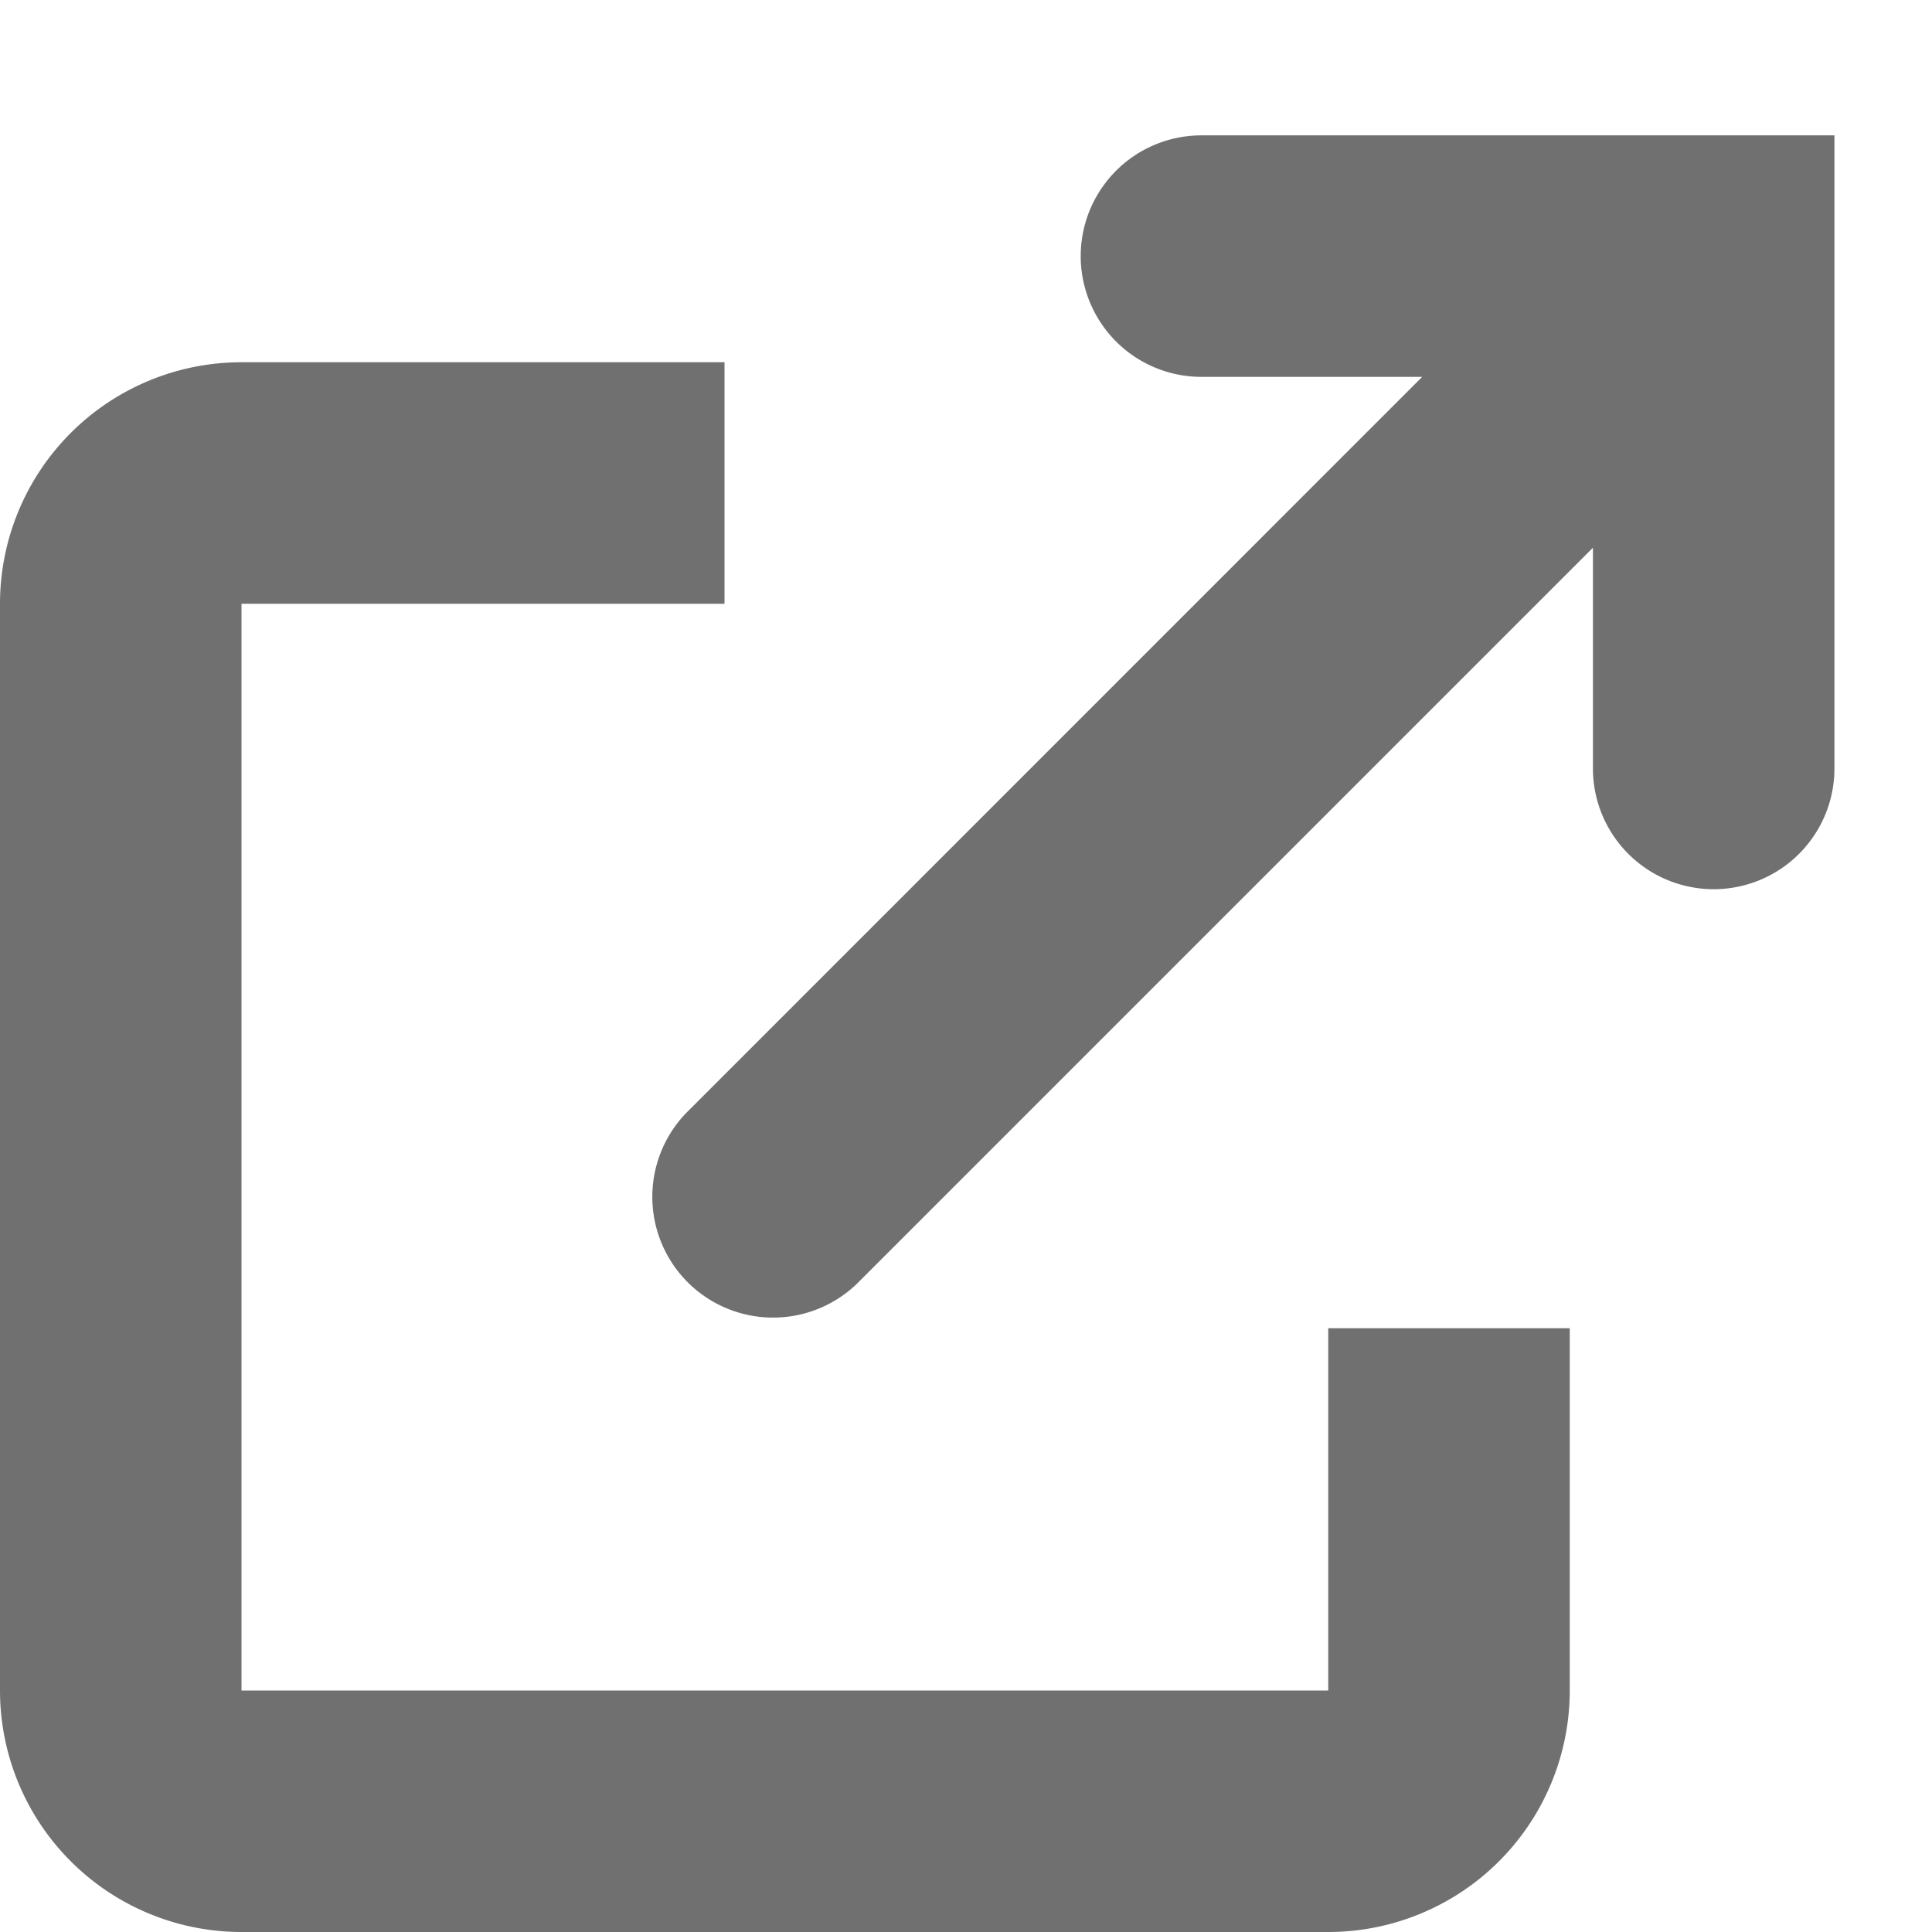
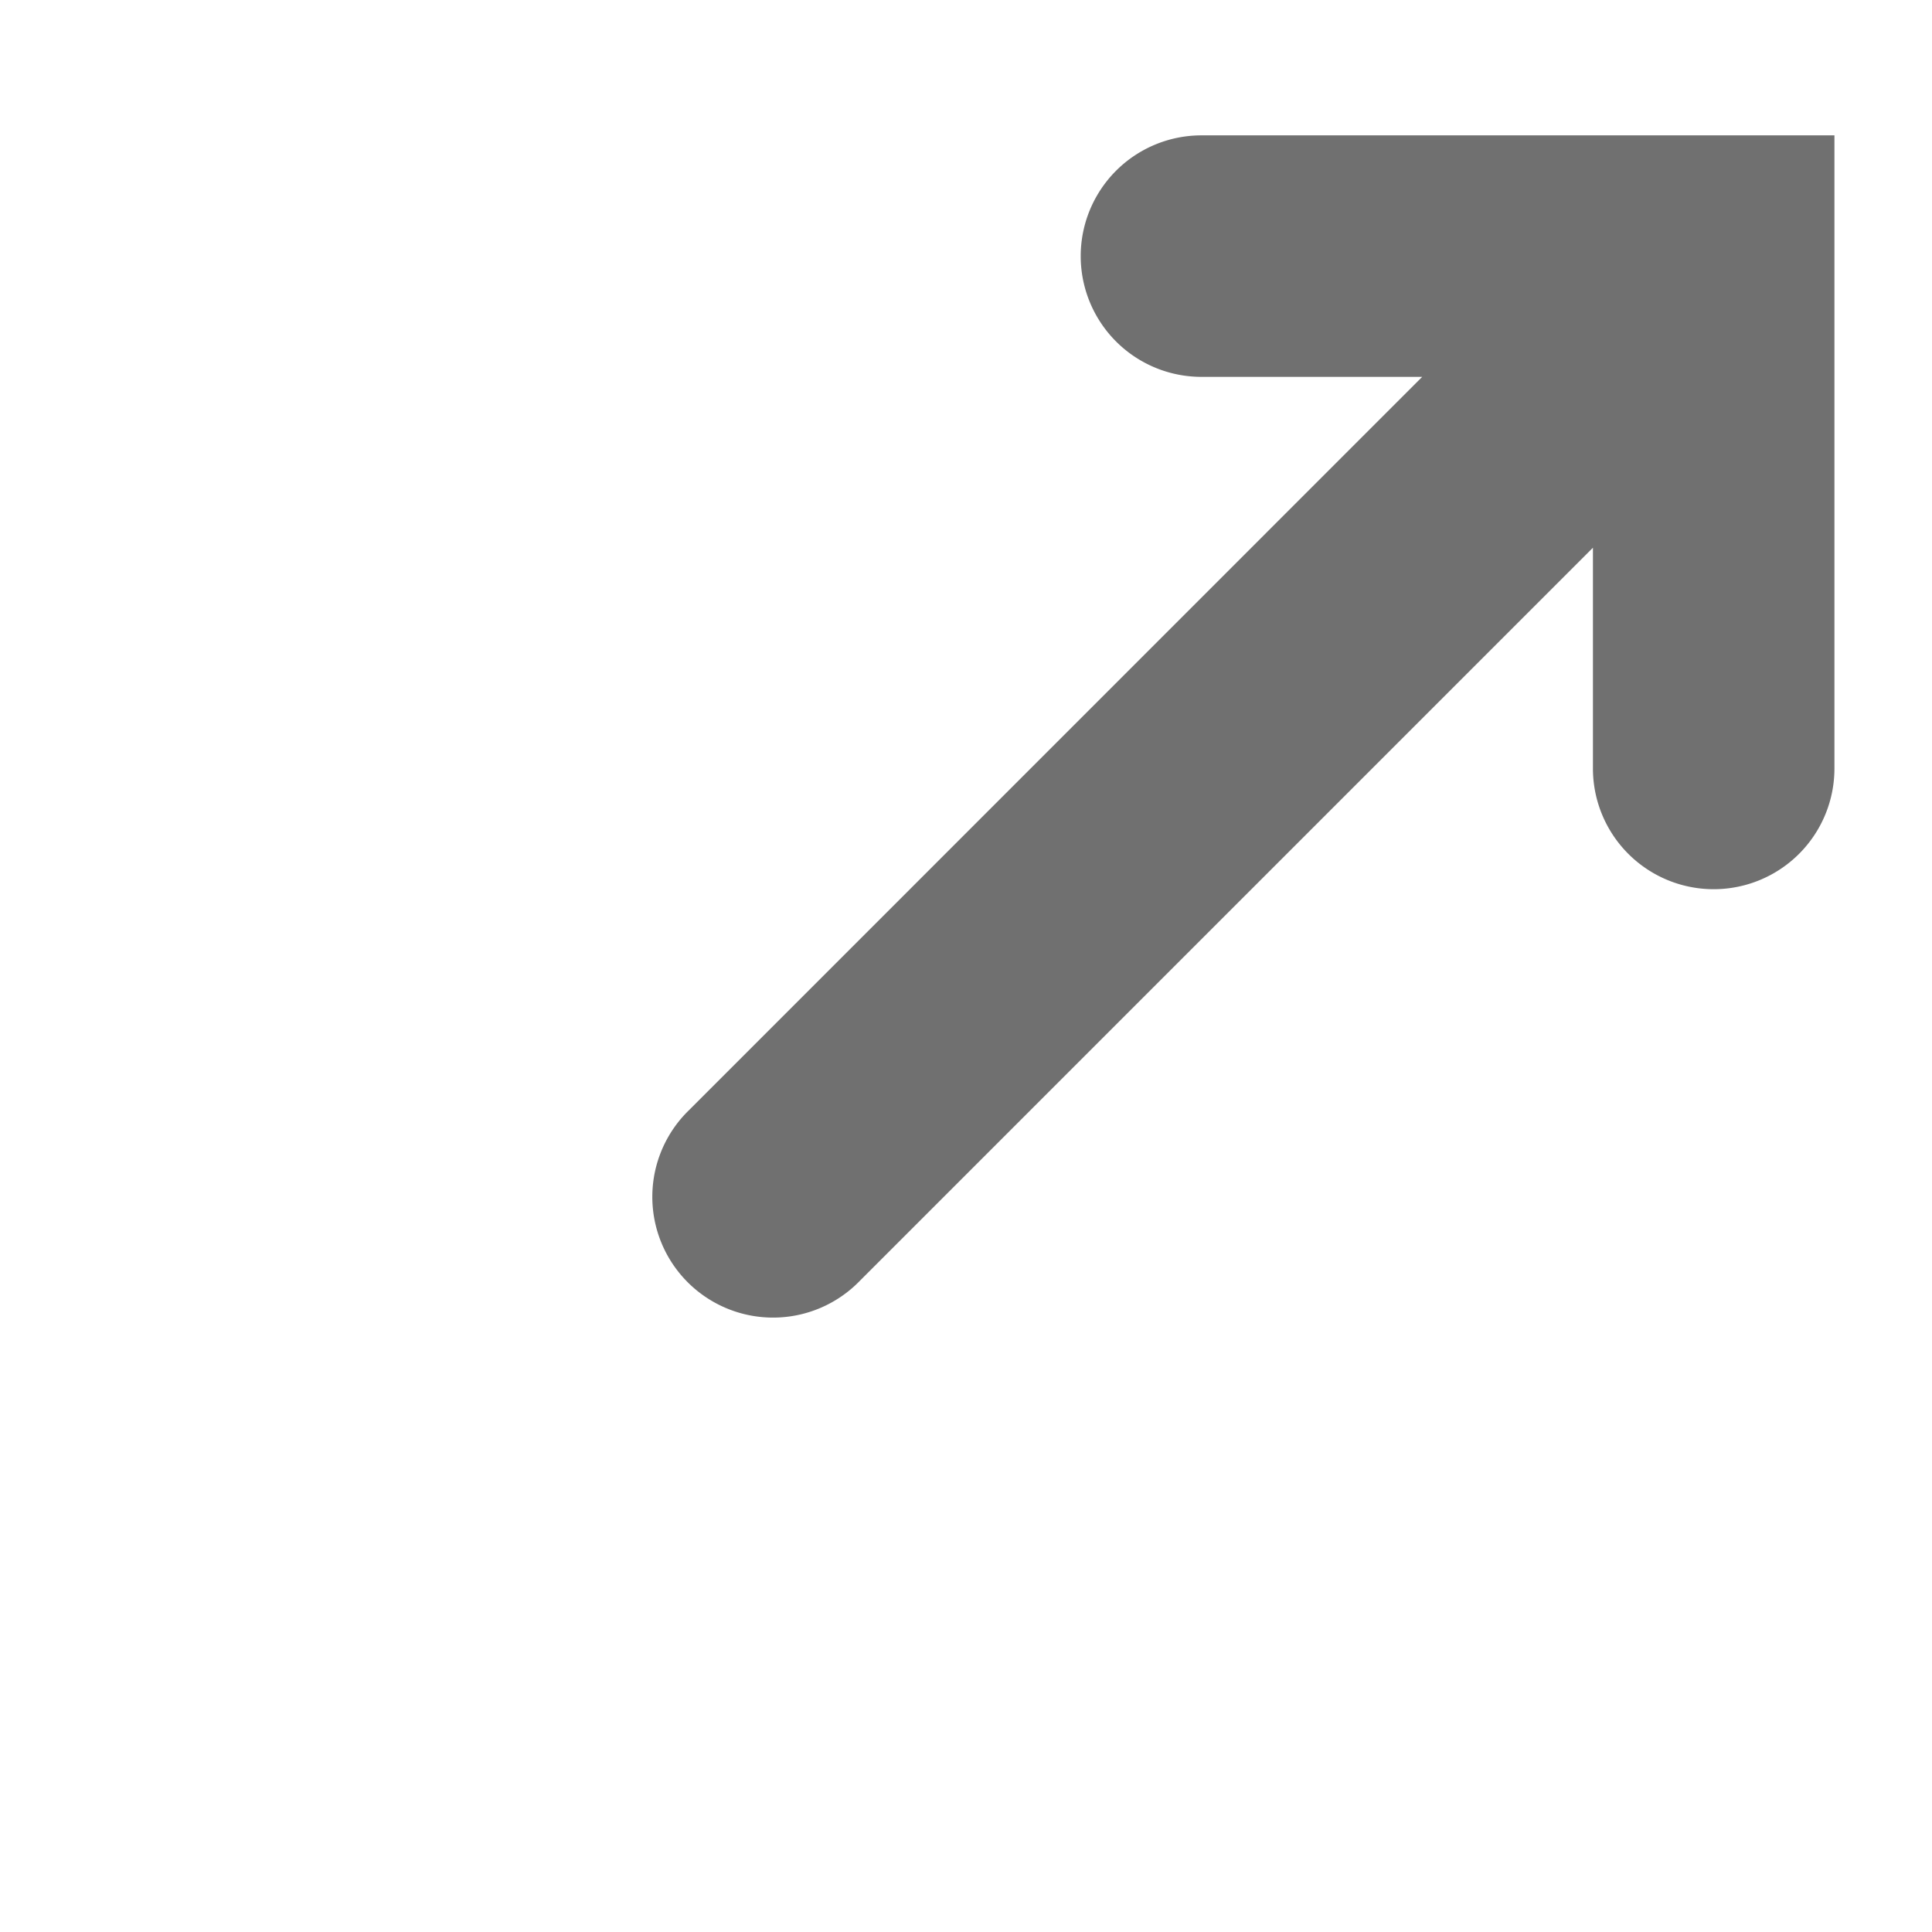
<svg xmlns="http://www.w3.org/2000/svg" width="16" height="16" fill="none" viewBox="0 0 16 16">
-   <path fill="#707070" d="M6 3H2a2 2 0 0 0-2 2v9a2 2 0 0 0 2 2h9a2 2 0 0 0 2-2v-3h-2v3H2V5h4V3Z" />
  <path fill="#707070" d="M15.192 6.364V1.121H9.95a1 1 0 1 0 0 2h1.828l-6.07 6.071a1 1 0 1 0 1.413 1.415l6.071-6.071v1.828a1 1 0 1 0 2 0Z" />
</svg>